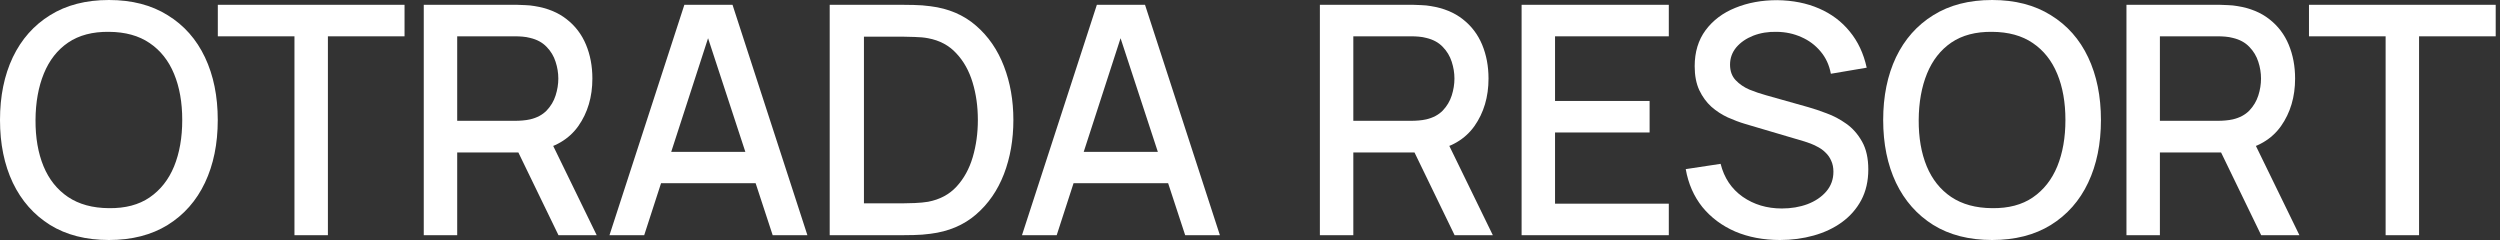
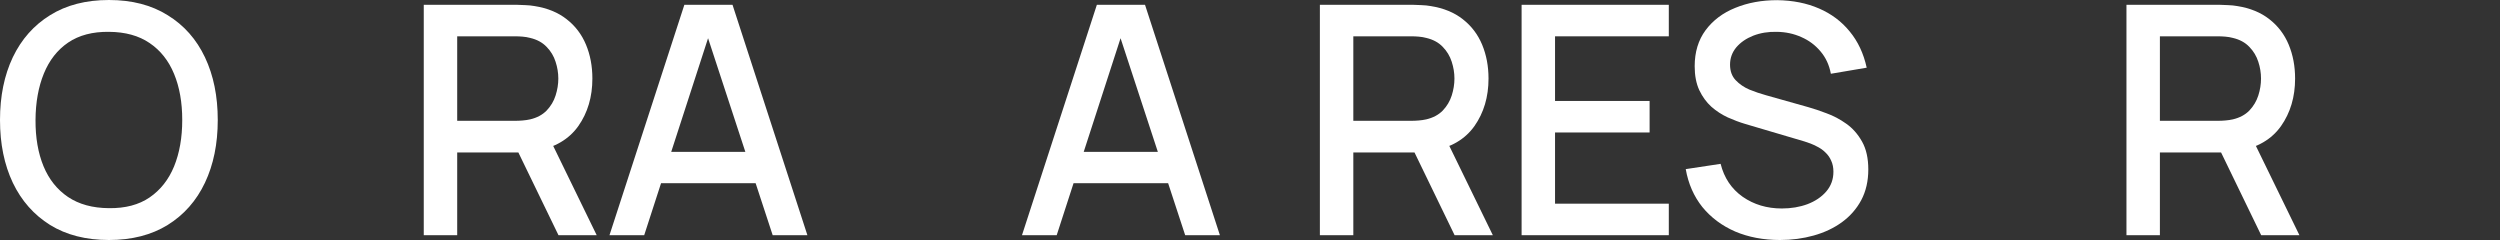
<svg xmlns="http://www.w3.org/2000/svg" width="125" height="12" viewBox="0 0 125 12" fill="none">
  <rect x="0" y="0" width="125" height="12" fill="#333333" stroke="none" />
  <path d="M5.448 12C4.296 12 3.315 11.749 2.504 11.248C1.693 10.741 1.072 10.037 0.64 9.136C0.213 8.235 0 7.189 0 6C0 4.811 0.213 3.765 0.64 2.864C1.072 1.963 1.693 1.261 2.504 0.76C3.315 0.253 4.296 0 5.448 0C6.595 0 7.573 0.253 8.384 0.76C9.2 1.261 9.821 1.963 10.248 2.864C10.675 3.765 10.888 4.811 10.888 6C10.888 7.189 10.675 8.235 10.248 9.136C9.821 10.037 9.2 10.741 8.384 11.248C7.573 11.749 6.595 12 5.448 12ZM5.448 10.408C6.264 10.419 6.941 10.24 7.48 9.872C8.024 9.499 8.432 8.981 8.704 8.32C8.976 7.653 9.112 6.88 9.112 6C9.112 5.12 8.976 4.352 8.704 3.696C8.432 3.035 8.024 2.52 7.48 2.152C6.941 1.784 6.264 1.597 5.448 1.592C4.632 1.581 3.952 1.76 3.408 2.128C2.869 2.496 2.464 3.013 2.192 3.68C1.92 4.347 1.781 5.12 1.776 6C1.771 6.88 1.904 7.651 2.176 8.312C2.448 8.968 2.856 9.48 3.4 9.848C3.949 10.216 4.632 10.403 5.448 10.408Z" fill="white" />
-   <path d="M14.723 11.76V1.816H10.891V0.24H20.227V1.816H16.395V11.76H14.723Z" fill="white" />
  <path d="M21.188 11.76V0.24H25.843C25.956 0.24 26.094 0.245 26.259 0.256C26.425 0.261 26.582 0.277 26.732 0.304C27.372 0.405 27.905 0.624 28.331 0.96C28.764 1.296 29.086 1.72 29.299 2.232C29.513 2.744 29.619 3.309 29.619 3.928C29.619 4.845 29.385 5.637 28.916 6.304C28.446 6.965 27.742 7.379 26.803 7.544L26.123 7.624H22.86V11.76H21.188ZM27.924 11.76L25.651 7.072L27.34 6.64L29.835 11.76H27.924ZM22.86 6.04H25.779C25.886 6.04 26.003 6.035 26.131 6.024C26.265 6.013 26.39 5.995 26.508 5.968C26.849 5.888 27.123 5.741 27.331 5.528C27.54 5.309 27.689 5.059 27.779 4.776C27.87 4.493 27.916 4.211 27.916 3.928C27.916 3.645 27.87 3.365 27.779 3.088C27.689 2.805 27.54 2.557 27.331 2.344C27.123 2.125 26.849 1.976 26.508 1.896C26.39 1.864 26.265 1.843 26.131 1.832C26.003 1.821 25.886 1.816 25.779 1.816H22.86V6.04Z" fill="white" />
  <path d="M30.474 11.76L34.218 0.24H36.626L40.37 11.76H38.634L35.186 1.248H35.618L32.21 11.76H30.474ZM32.418 9.16V7.592H38.434V9.16H32.418Z" fill="white" />
-   <path d="M41.485 11.76V0.24H45.093C45.2 0.24 45.397 0.243 45.685 0.248C45.978 0.253 46.258 0.275 46.525 0.312C47.426 0.424 48.184 0.747 48.797 1.28C49.416 1.813 49.882 2.491 50.197 3.312C50.512 4.128 50.669 5.024 50.669 6C50.669 6.981 50.512 7.883 50.197 8.704C49.882 9.52 49.416 10.195 48.797 10.728C48.184 11.256 47.426 11.576 46.525 11.688C46.258 11.725 45.978 11.747 45.685 11.752C45.397 11.757 45.2 11.76 45.093 11.76H41.485ZM43.197 10.168H45.093C45.274 10.168 45.49 10.163 45.741 10.152C45.992 10.141 46.213 10.12 46.405 10.088C46.992 9.976 47.466 9.723 47.829 9.328C48.197 8.928 48.466 8.437 48.637 7.856C48.808 7.275 48.893 6.656 48.893 6C48.893 5.323 48.805 4.696 48.629 4.12C48.453 3.539 48.181 3.053 47.813 2.664C47.45 2.269 46.981 2.019 46.405 1.912C46.213 1.875 45.989 1.853 45.733 1.848C45.482 1.837 45.269 1.832 45.093 1.832H43.197V10.168Z" fill="white" />
  <path d="M51.099 11.76L54.843 0.24H57.251L60.995 11.76H59.259L55.811 1.248H56.243L52.835 11.76H51.099ZM53.043 9.16V7.592H59.059V9.16H53.043Z" fill="white" />
  <path d="M65.994 11.76V0.24H70.65C70.762 0.24 70.9 0.245 71.066 0.256C71.231 0.261 71.388 0.277 71.538 0.304C72.178 0.405 72.711 0.624 73.138 0.96C73.57 1.296 73.892 1.72 74.106 2.232C74.319 2.744 74.426 3.309 74.426 3.928C74.426 4.845 74.191 5.637 73.722 6.304C73.252 6.965 72.548 7.379 71.61 7.544L70.93 7.624H67.666V11.76H65.994ZM72.73 11.76L70.458 7.072L72.146 6.64L74.642 11.76H72.73ZM67.666 6.04H70.586C70.692 6.04 70.81 6.035 70.938 6.024C71.071 6.013 71.196 5.995 71.314 5.968C71.655 5.888 71.93 5.741 72.138 5.528C72.346 5.309 72.495 5.059 72.586 4.776C72.676 4.493 72.722 4.211 72.722 3.928C72.722 3.645 72.676 3.365 72.586 3.088C72.495 2.805 72.346 2.557 72.138 2.344C71.93 2.125 71.655 1.976 71.314 1.896C71.196 1.864 71.071 1.843 70.938 1.832C70.81 1.821 70.692 1.816 70.586 1.816H67.666V6.04Z" fill="white" />
  <path d="M76.08 11.76V0.24H83.44V1.816H77.752V5.048H82.48V6.624H77.752V10.184H83.44V11.76H76.08Z" fill="white" />
  <path d="M88.999 12C88.172 12 87.425 11.859 86.758 11.576C86.097 11.288 85.55 10.88 85.118 10.352C84.692 9.819 84.415 9.187 84.287 8.456L86.031 8.192C86.207 8.896 86.575 9.445 87.135 9.84C87.695 10.229 88.348 10.424 89.094 10.424C89.558 10.424 89.985 10.352 90.374 10.208C90.764 10.059 91.076 9.848 91.311 9.576C91.55 9.299 91.671 8.968 91.671 8.584C91.671 8.376 91.633 8.192 91.558 8.032C91.489 7.872 91.391 7.733 91.263 7.616C91.14 7.493 90.988 7.389 90.806 7.304C90.63 7.213 90.436 7.136 90.222 7.072L87.27 6.2C86.983 6.115 86.689 6.005 86.391 5.872C86.092 5.733 85.817 5.555 85.567 5.336C85.321 5.112 85.121 4.837 84.966 4.512C84.812 4.181 84.734 3.781 84.734 3.312C84.734 2.603 84.916 2.003 85.278 1.512C85.647 1.016 86.142 0.643 86.766 0.392C87.391 0.136 88.089 0.008 88.862 0.008C89.641 0.019 90.337 0.157 90.951 0.424C91.569 0.691 92.081 1.075 92.487 1.576C92.897 2.072 93.18 2.675 93.335 3.384L91.543 3.688C91.463 3.256 91.292 2.885 91.031 2.576C90.769 2.261 90.449 2.021 90.07 1.856C89.692 1.685 89.281 1.597 88.838 1.592C88.412 1.581 88.02 1.645 87.662 1.784C87.311 1.923 87.028 2.117 86.814 2.368C86.606 2.619 86.502 2.907 86.502 3.232C86.502 3.552 86.596 3.811 86.782 4.008C86.969 4.205 87.198 4.363 87.471 4.48C87.748 4.592 88.022 4.685 88.294 4.76L90.422 5.36C90.689 5.435 90.99 5.536 91.326 5.664C91.668 5.787 91.996 5.96 92.311 6.184C92.63 6.408 92.894 6.707 93.103 7.08C93.311 7.448 93.415 7.912 93.415 8.472C93.415 9.053 93.297 9.565 93.062 10.008C92.828 10.445 92.505 10.813 92.094 11.112C91.689 11.405 91.22 11.627 90.686 11.776C90.153 11.925 89.591 12 88.999 12Z" fill="white" />
-   <path d="M99.607 12C98.455 12 97.474 11.749 96.663 11.248C95.853 10.741 95.231 10.037 94.799 9.136C94.373 8.235 94.159 7.189 94.159 6C94.159 4.811 94.373 3.765 94.799 2.864C95.231 1.963 95.853 1.261 96.663 0.76C97.474 0.253 98.455 0 99.607 0C100.754 0 101.733 0.253 102.543 0.76C103.359 1.261 103.981 1.963 104.407 2.864C104.834 3.765 105.047 4.811 105.047 6C105.047 7.189 104.834 8.235 104.407 9.136C103.981 10.037 103.359 10.741 102.543 11.248C101.733 11.749 100.754 12 99.607 12ZM99.607 10.408C100.423 10.419 101.101 10.24 101.639 9.872C102.183 9.499 102.591 8.981 102.863 8.32C103.135 7.653 103.271 6.88 103.271 6C103.271 5.12 103.135 4.352 102.863 3.696C102.591 3.035 102.183 2.52 101.639 2.152C101.101 1.784 100.423 1.597 99.607 1.592C98.791 1.581 98.111 1.76 97.567 2.128C97.029 2.496 96.623 3.013 96.351 3.68C96.079 4.347 95.941 5.12 95.935 6C95.93 6.88 96.063 7.651 96.335 8.312C96.607 8.968 97.015 9.48 97.559 9.848C98.109 10.216 98.791 10.403 99.607 10.408Z" fill="white" />
  <path d="M106.323 11.76V0.24H110.979C111.091 0.24 111.23 0.245 111.395 0.256C111.56 0.261 111.718 0.277 111.867 0.304C112.507 0.405 113.04 0.624 113.467 0.96C113.899 1.296 114.222 1.72 114.435 2.232C114.648 2.744 114.755 3.309 114.755 3.928C114.755 4.845 114.52 5.637 114.051 6.304C113.582 6.965 112.878 7.379 111.939 7.544L111.259 7.624H107.995V11.76H106.323ZM113.059 11.76L110.787 7.072L112.475 6.64L114.971 11.76H113.059ZM107.995 6.04H110.915C111.022 6.04 111.139 6.035 111.267 6.024C111.4 6.013 111.526 5.995 111.643 5.968C111.984 5.888 112.259 5.741 112.467 5.528C112.675 5.309 112.824 5.059 112.915 4.776C113.006 4.493 113.051 4.211 113.051 3.928C113.051 3.645 113.006 3.365 112.915 3.088C112.824 2.805 112.675 2.557 112.467 2.344C112.259 2.125 111.984 1.976 111.643 1.896C111.526 1.864 111.4 1.843 111.267 1.832C111.139 1.821 111.022 1.816 110.915 1.816H107.995V6.04Z" fill="white" />
-   <path d="M119.281 11.76V1.816H115.449V0.24H124.785V1.816H120.953V11.76H119.281Z" fill="white" />
</svg>